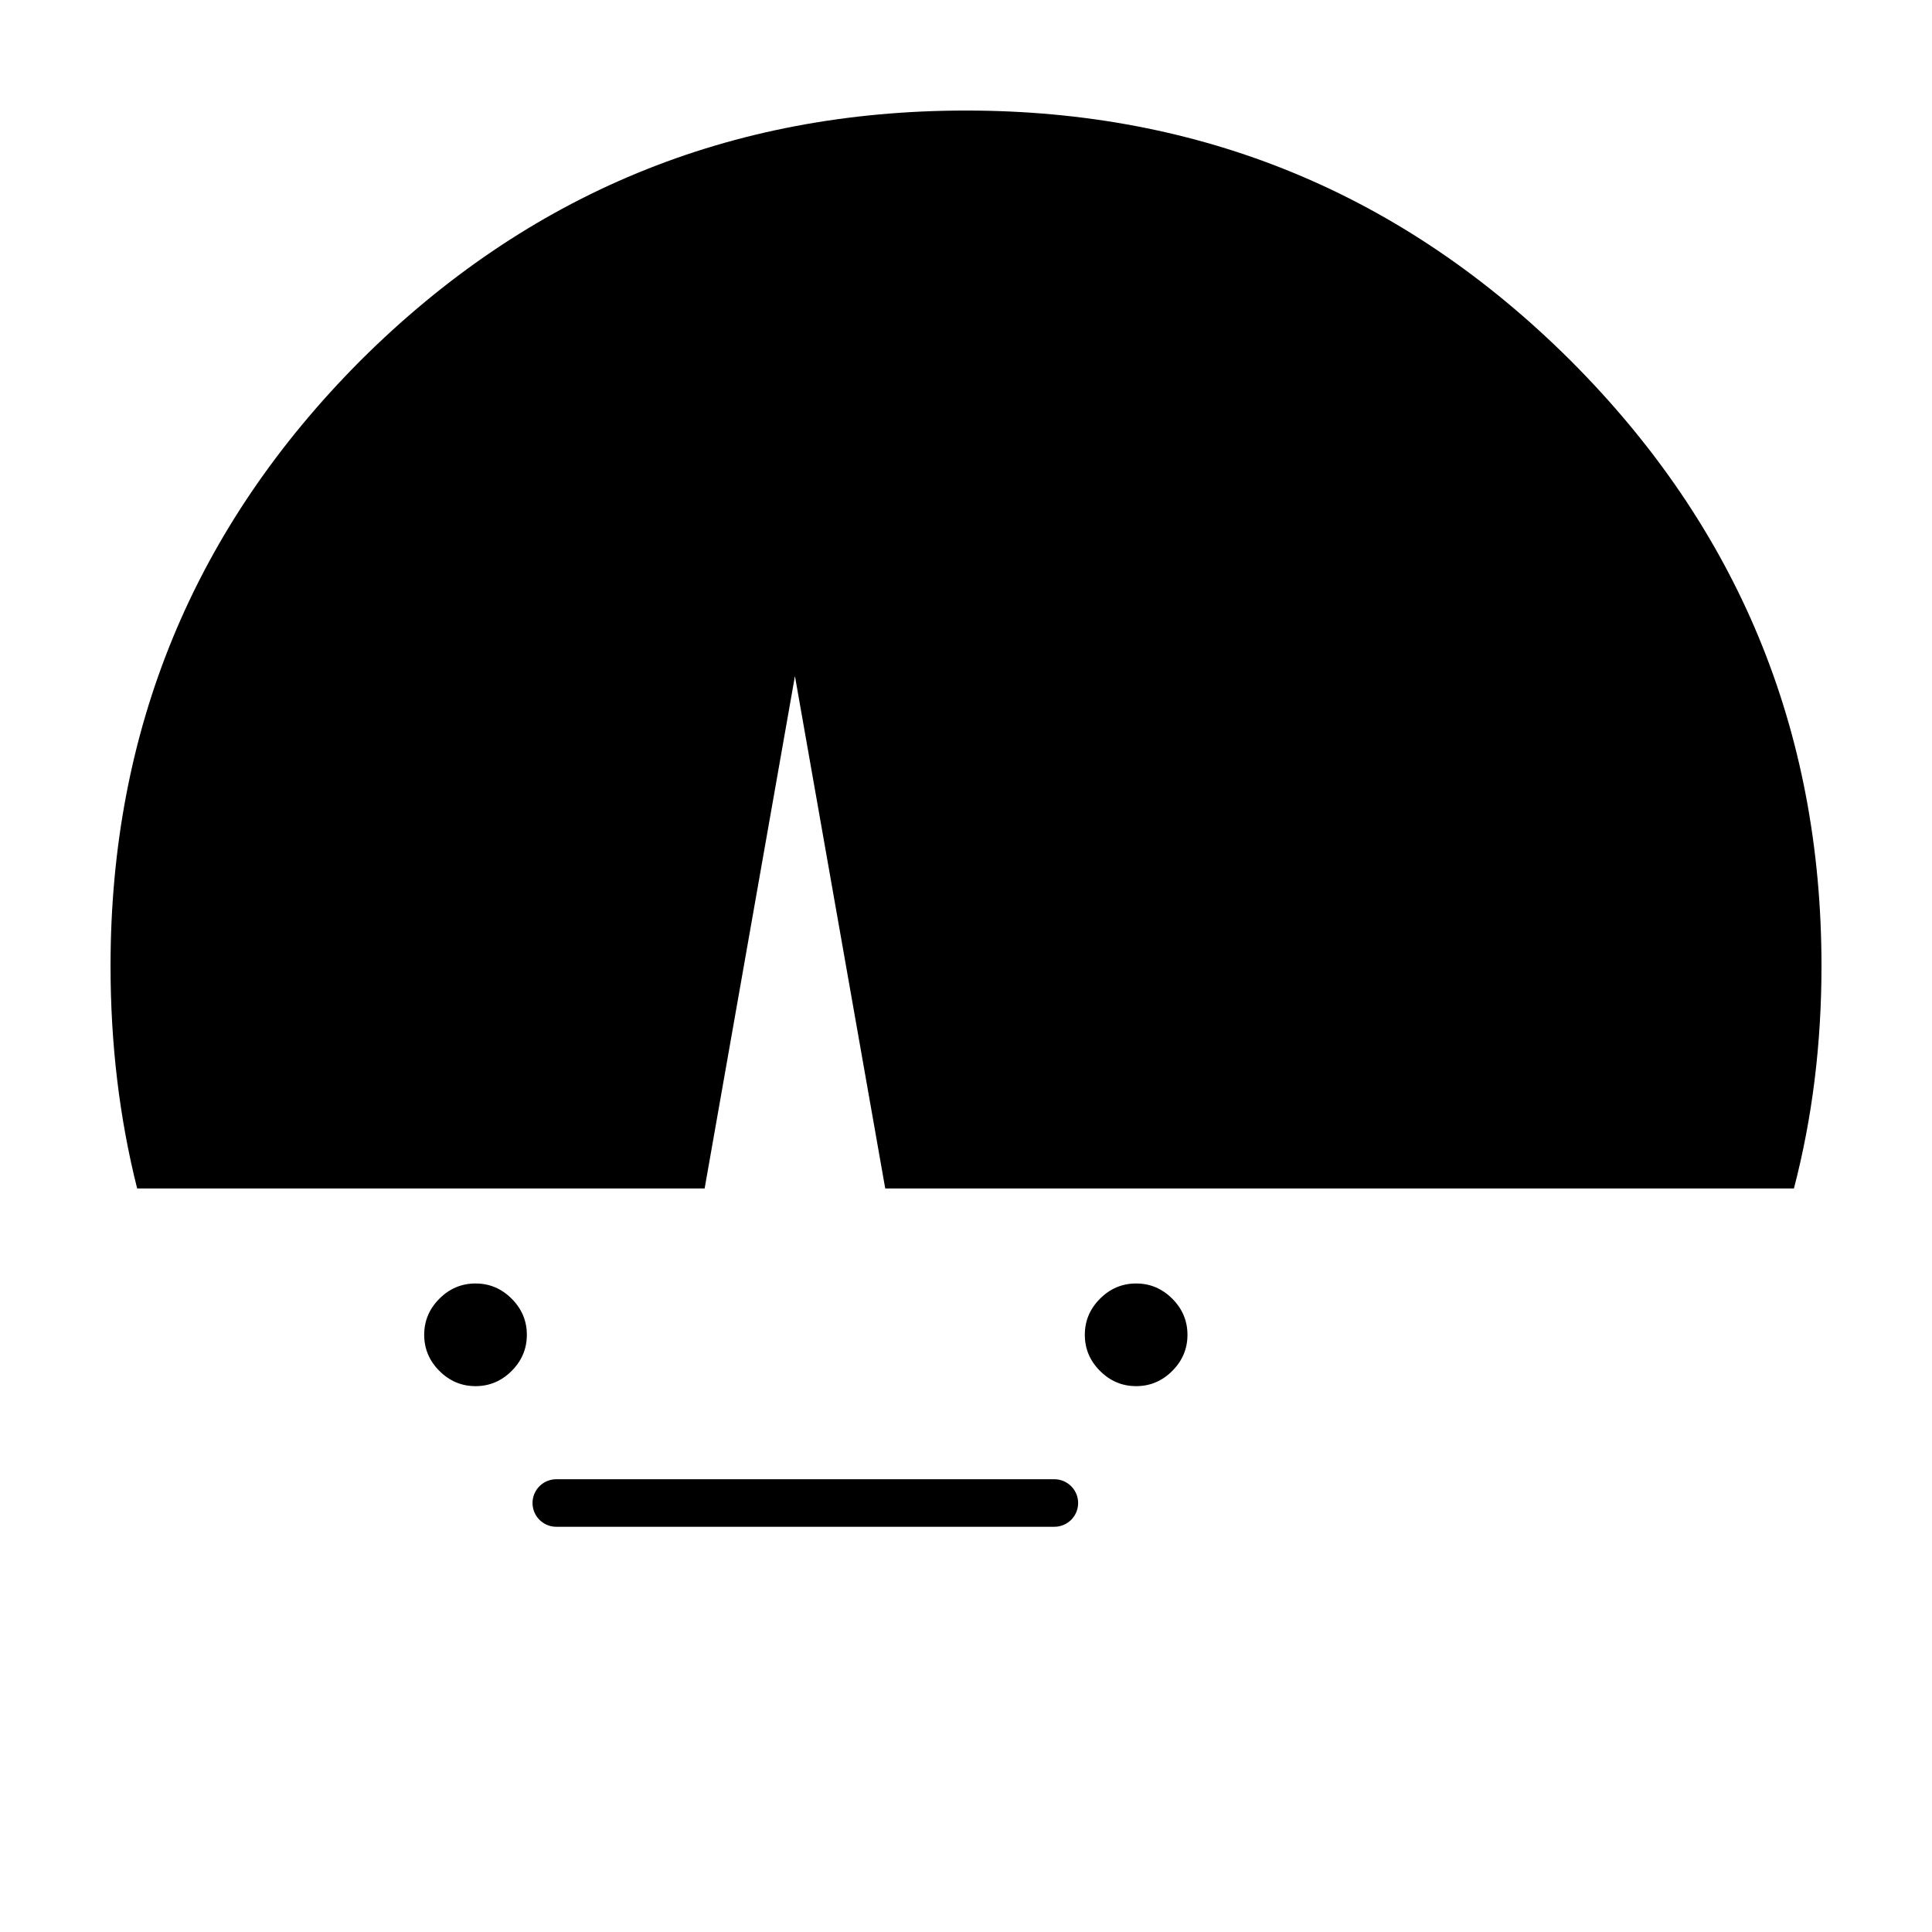
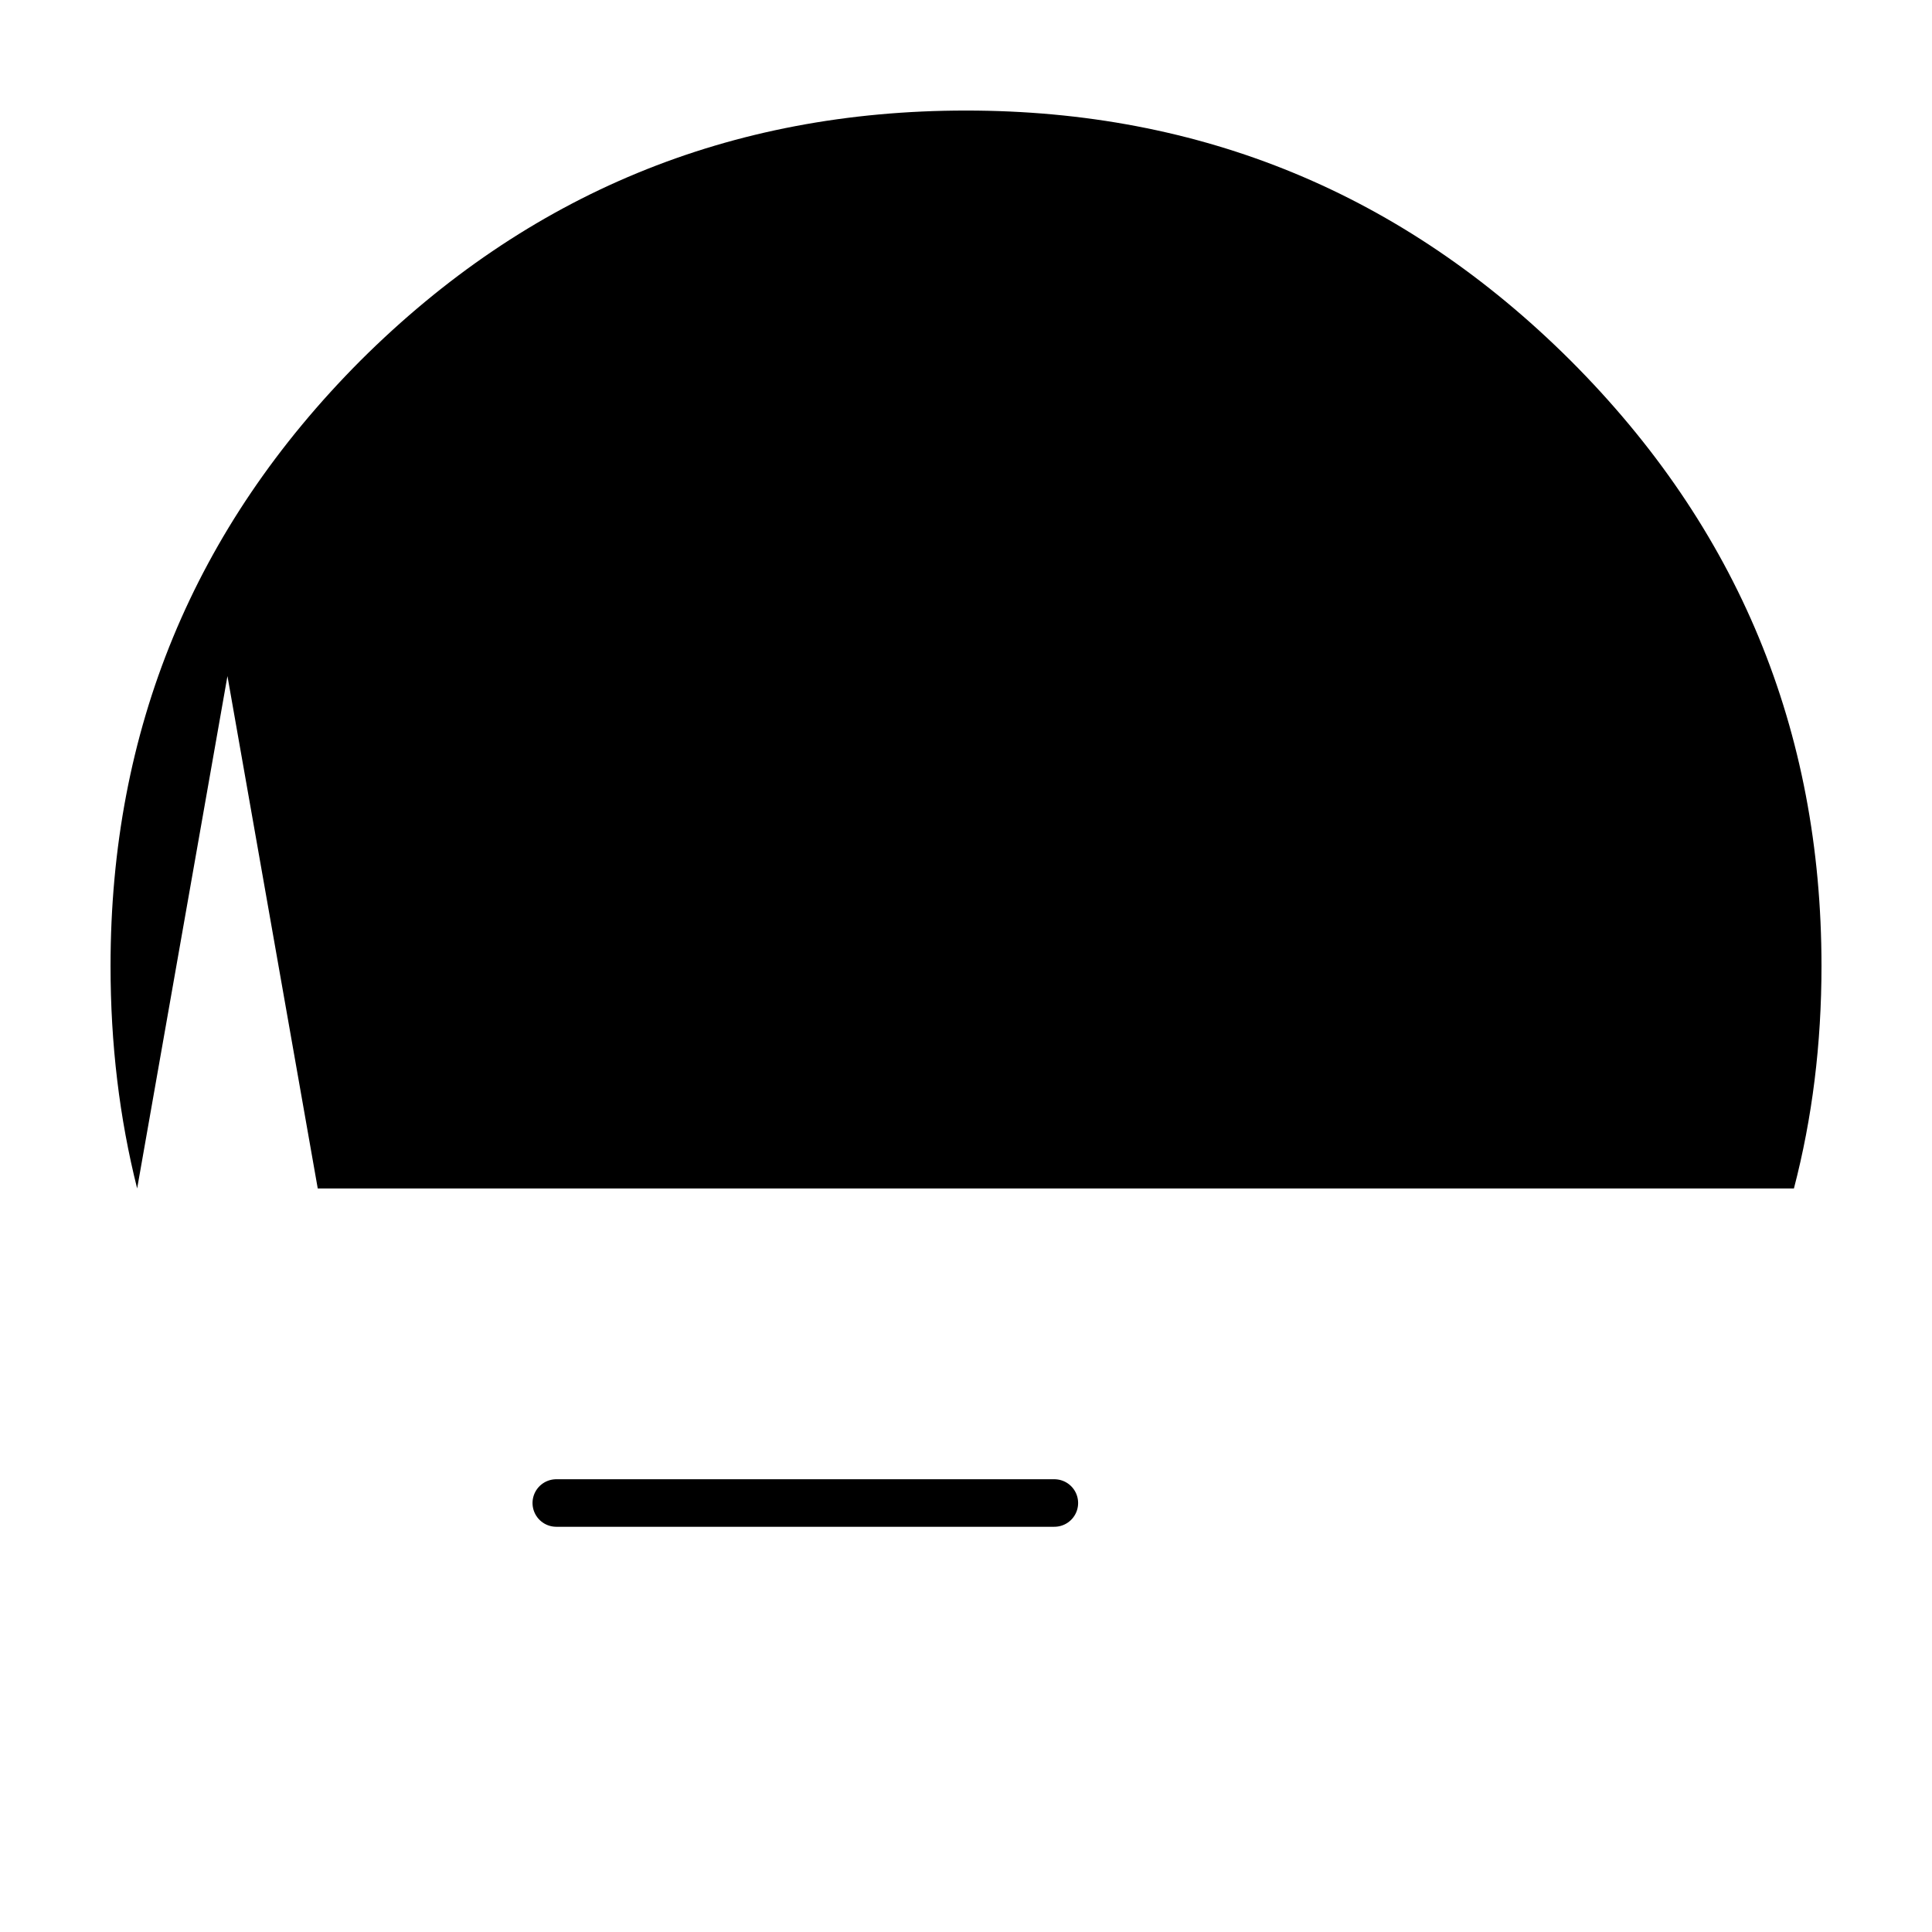
<svg xmlns="http://www.w3.org/2000/svg" width="800px" height="800px" version="1.1" viewBox="144 144 512 512">
-   <path d="m454.66 507.31c2.688-2.688 4.031-5.875 4.031-9.57 0-3.695-1.344-6.887-4.031-9.574-2.684-2.688-5.875-4.031-9.57-4.031-3.695 0-6.887 1.344-9.574 4.031-2.684 2.688-4.027 5.879-4.027 9.574 0 3.695 1.344 6.883 4.027 9.57 2.688 2.688 5.879 4.031 9.574 4.031 3.695 0 6.887-1.344 9.57-4.031m-171.04-9.57c0-3.695-1.344-6.887-4.027-9.574-2.688-2.688-5.879-4.031-9.574-4.031s-6.887 1.344-9.574 4.031c-2.684 2.688-4.027 5.879-4.027 9.574 0 3.695 1.344 6.883 4.027 9.57 2.688 2.688 5.879 4.031 9.574 4.031s6.887-1.344 9.574-4.031c2.684-2.688 4.027-5.875 4.027-9.57z" />
  <path transform="matrix(5.038 0 0 5.038 148.09 148.09)" d="m28.45 78.25h26.2" fill="none" stroke="#000000" stroke-linecap="round" stroke-linejoin="round" stroke-width="2.5" />
-   <path d="m619.41 458.95c4.871-18.66 7.305-38.309 7.305-58.945 0-62.641-22.164-116.13-66.5-160.46-44.336-44.168-97.738-66.25-160.21-66.25-62.641 0-116.13 22.082-160.46 66.25-44.168 44.336-66.25 97.824-66.25 160.46 0 20.637 2.352 40.285 7.051 58.945h150.39l23.93-135.78 23.93 135.78z" />
+   <path d="m619.41 458.95c4.871-18.66 7.305-38.309 7.305-58.945 0-62.641-22.164-116.13-66.5-160.46-44.336-44.168-97.738-66.25-160.21-66.25-62.641 0-116.13 22.082-160.46 66.25-44.168 44.336-66.25 97.824-66.25 160.46 0 20.637 2.352 40.285 7.051 58.945l23.93-135.78 23.93 135.78z" />
</svg>